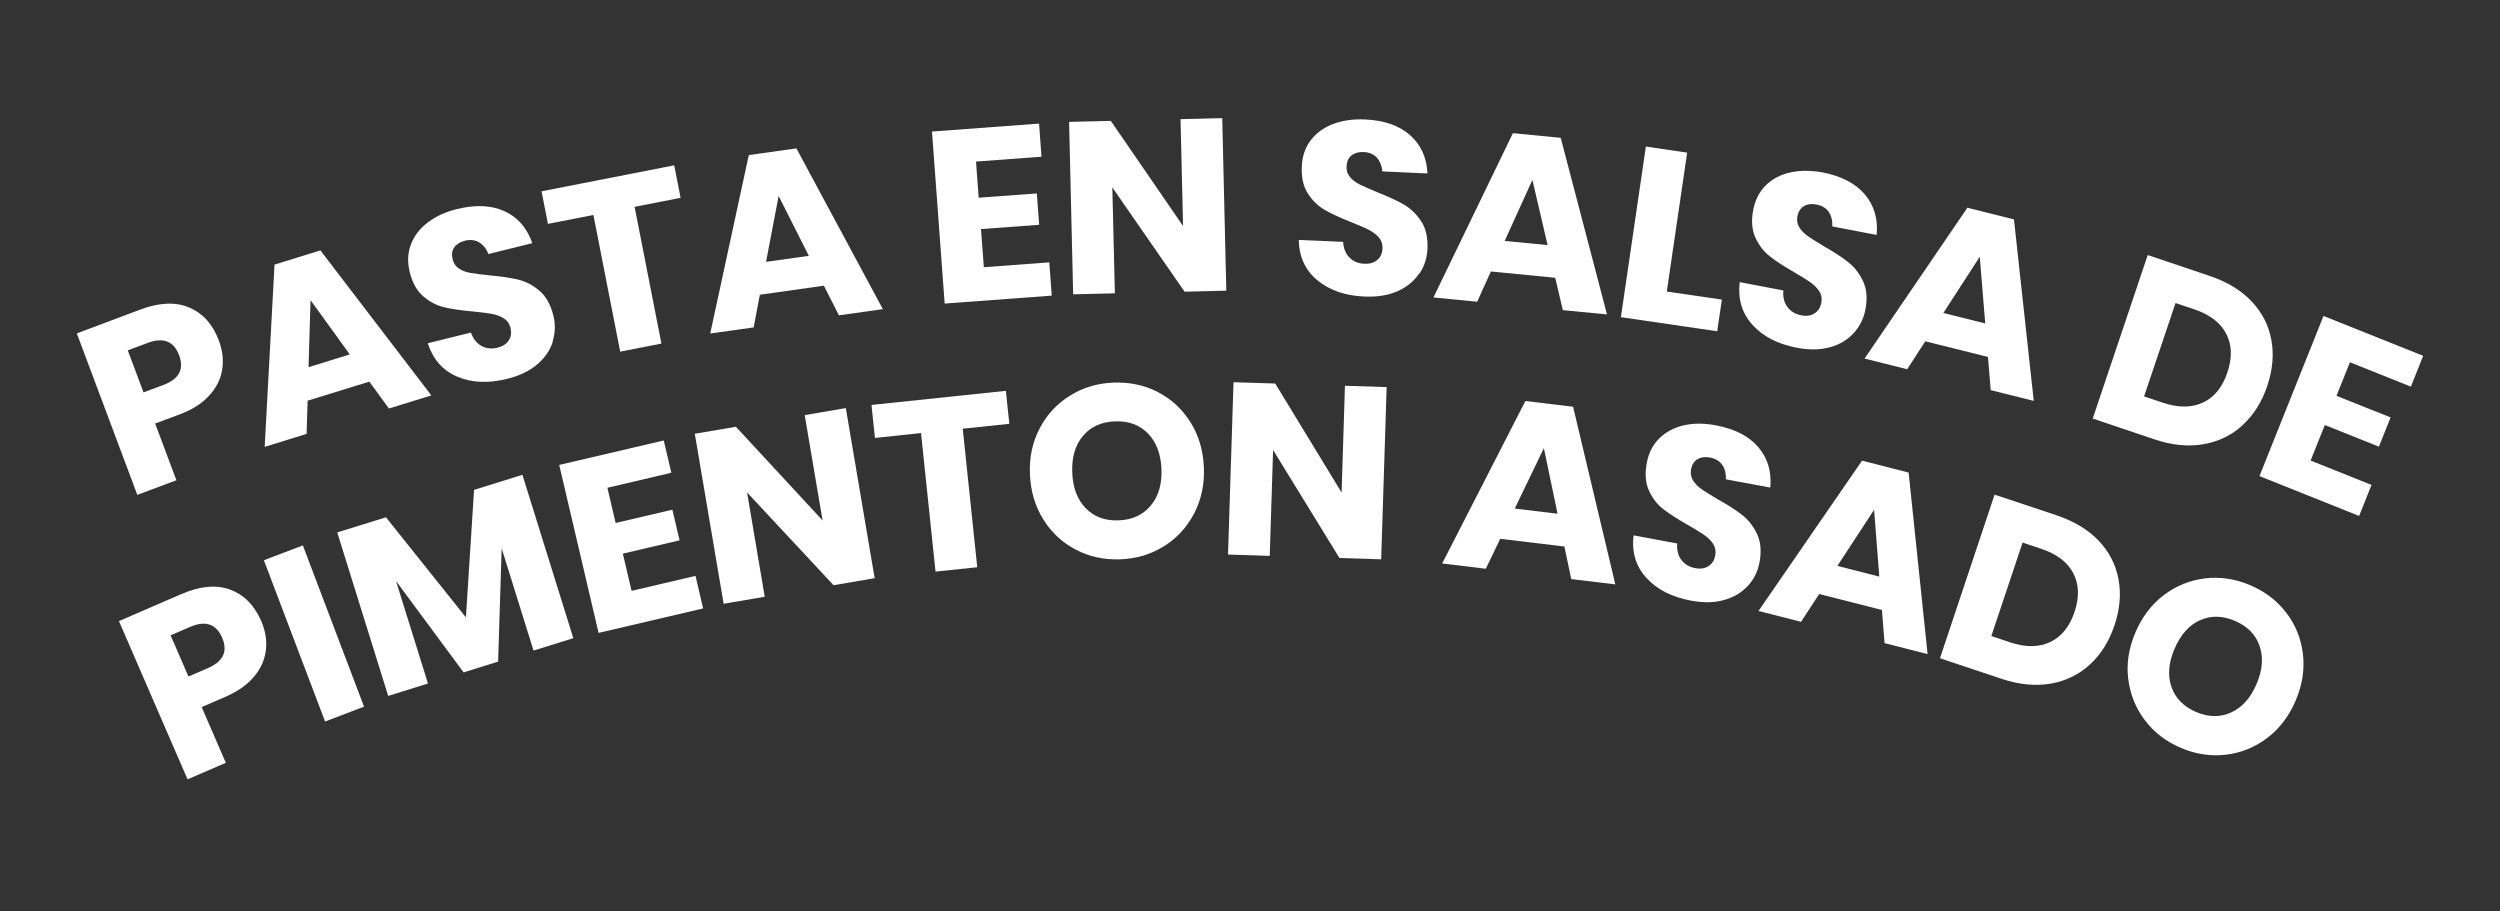
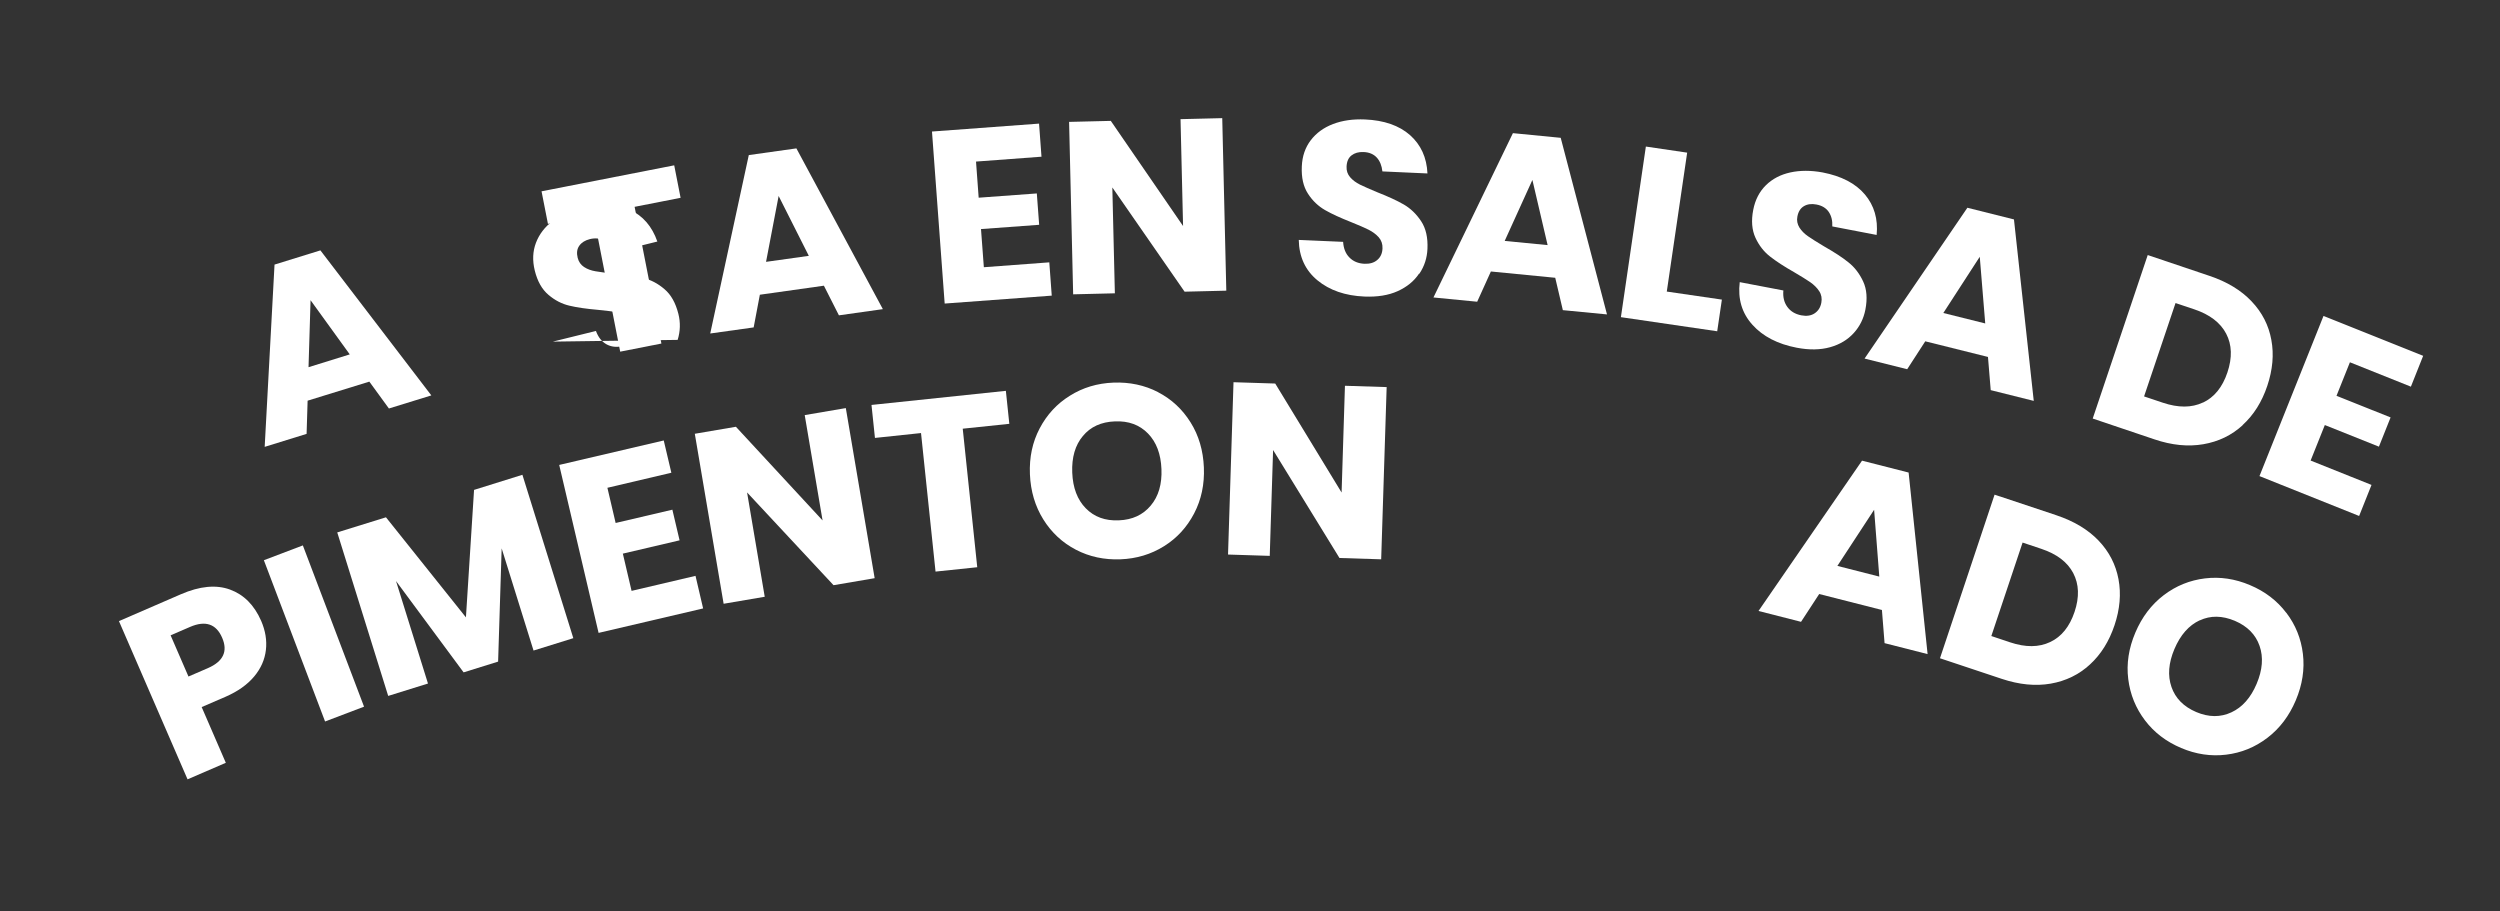
<svg xmlns="http://www.w3.org/2000/svg" id="BOTONES" viewBox="0 0 246.33 89.8">
  <rect x="0" y="0" width="246.33" height="89.8" fill="#333333" stroke="none" />
  <defs>
    <style>
      .cls-1 {
        fill: #fff;
      }
    </style>
  </defs>
  <g>
    <path class="cls-1" d="M19.88,69.69l2.37,5.47-3.77,1.63-6.76-15.59,6.11-2.65c1.85-.8,3.46-.96,4.83-.46,1.37.5,2.39,1.53,3.07,3.08.42.97.58,1.93.47,2.87-.11.95-.49,1.82-1.16,2.62s-1.61,1.47-2.83,2l-2.34,1.01ZM21.89,62.84c-.59-1.37-1.65-1.72-3.16-1.07l-1.92.83,1.76,4.06,1.92-.83c1.51-.66,1.98-1.65,1.4-2.99Z" />
    <path class="cls-1" d="M29.84,53.74l6.03,15.89-3.84,1.46-6.03-15.89,3.84-1.46Z" />
    <path class="cls-1" d="M51.47,46.77l5.02,16.11-3.92,1.22-3.14-10.07-.35,11.16-3.4,1.06-6.66-9,3.15,10.1-3.92,1.22-5.02-16.11,4.8-1.49,7.88,9.86.8-12.56,4.77-1.49Z" />
    <path class="cls-1" d="M59.85,48.07l.81,3.46,5.59-1.31.71,3.02-5.59,1.31.86,3.67,6.3-1.48.75,3.21-10.3,2.41-3.88-16.55,10.3-2.41.75,3.18-6.29,1.48Z" />
    <path class="cls-1" d="M86.18,56.97l-4.05.69-8.52-9.14,1.74,10.28-4.05.69-2.84-16.75,4.05-.69,8.54,9.23-1.76-10.38,4.05-.69,2.84,16.75Z" />
    <path class="cls-1" d="M99.11,38.51l.34,3.25-4.59.48,1.43,13.65-4.11.43-1.43-13.65-4.54.48-.34-3.25,13.24-1.39Z" />
    <path class="cls-1" d="M114.1,38.64c1.33.69,2.4,1.68,3.21,2.98.81,1.29,1.24,2.77,1.31,4.43.07,1.67-.25,3.18-.96,4.54-.71,1.36-1.7,2.44-2.97,3.23-1.28.8-2.71,1.23-4.29,1.29-1.59.06-3.05-.25-4.38-.94s-2.41-1.69-3.22-2.99-1.25-2.78-1.32-4.45.25-3.17.96-4.52,1.7-2.43,2.98-3.22c1.27-.8,2.71-1.23,4.29-1.29,1.6-.06,3.07.25,4.4.94ZM106.7,42.96c-.76.9-1.11,2.11-1.05,3.61.06,1.49.5,2.66,1.33,3.51.83.85,1.91,1.25,3.26,1.19,1.33-.05,2.38-.54,3.14-1.45.77-.91,1.12-2.11,1.06-3.6-.06-1.49-.5-2.66-1.33-3.51-.83-.85-1.91-1.25-3.26-1.19-1.34.05-2.4.53-3.15,1.44Z" />
    <path class="cls-1" d="M136.09,55.11l-4.11-.13-6.54-10.64-.33,10.43-4.11-.13.54-16.98,4.11.13,6.54,10.74.33-10.52,4.11.13-.54,16.98Z" />
-     <path class="cls-1" d="M154.14,53.85l-6.32-.76-1.42,2.95-4.3-.52,8.2-16.01,4.7.57,4.16,17.5-4.34-.52-.68-3.21ZM153.47,50.62l-1.35-6.46-2.87,5.95,4.22.51Z" />
-     <path class="cls-1" d="M172.23,57.71c-.59.66-1.36,1.12-2.32,1.4-.96.28-2.06.3-3.3.07-1.88-.35-3.33-1.09-4.38-2.23-1.04-1.14-1.47-2.54-1.27-4.2l4.3.8c-.05.64.08,1.18.4,1.61s.78.71,1.38.82c.52.1.96.03,1.31-.2.35-.23.57-.58.66-1.05.08-.43,0-.81-.21-1.14s-.52-.63-.9-.89c-.38-.26-.9-.58-1.58-.97-.99-.56-1.79-1.07-2.39-1.53-.61-.46-1.09-1.07-1.44-1.83-.36-.76-.43-1.67-.23-2.75.18-.99.6-1.8,1.24-2.43.64-.63,1.44-1.06,2.4-1.28.96-.22,2.02-.22,3.17,0,1.86.35,3.25,1.06,4.18,2.15.93,1.09,1.32,2.41,1.18,3.98l-4.37-.81c.02-.57-.1-1.04-.36-1.42-.26-.38-.67-.63-1.22-.73-.47-.09-.88-.03-1.22.16-.34.2-.55.54-.64,1.03-.07.39,0,.75.2,1.08.21.32.49.61.85.86s.89.57,1.58.98c1,.56,1.81,1.08,2.42,1.56.61.48,1.1,1.11,1.46,1.87.36.77.44,1.7.24,2.78-.16.88-.54,1.65-1.13,2.31Z" />
    <path class="cls-1" d="M185.42,60.1l-6.17-1.57-1.79,2.74-4.19-1.07,10.2-14.81,4.59,1.17,1.87,17.89-4.24-1.08-.26-3.27ZM185.17,56.81l-.51-6.58-3.62,5.53,4.12,1.05Z" />
    <path class="cls-1" d="M205.93,65.47c-1.08,1-2.38,1.63-3.87,1.89-1.5.26-3.11.1-4.82-.47l-6.09-2.03,5.38-16.12,6.09,2.03c1.73.58,3.12,1.41,4.16,2.5,1.04,1.09,1.69,2.36,1.96,3.8.27,1.44.14,2.95-.39,4.53-.53,1.58-1.33,2.87-2.42,3.87ZM202.01,63.26c1.11-.52,1.91-1.51,2.4-2.97.49-1.46.44-2.73-.13-3.82-.57-1.09-1.62-1.88-3.14-2.39l-1.85-.62-3.08,9.21,1.85.62c1.52.51,2.84.5,3.95-.03Z" />
    <path class="cls-1" d="M225.27,60.37c.91,1.19,1.46,2.55,1.64,4.06s-.05,3.03-.7,4.57-1.58,2.77-2.8,3.7c-1.22.93-2.57,1.48-4.07,1.66-1.49.18-2.97-.04-4.43-.66-1.46-.62-2.65-1.52-3.56-2.72-.91-1.2-1.46-2.55-1.65-4.07s.05-3.05.7-4.58,1.58-2.76,2.8-3.69c1.21-.92,2.57-1.47,4.06-1.65,1.49-.18,2.97.04,4.43.66,1.48.62,2.67,1.53,3.58,2.73ZM216.74,61.12c-1.07.5-1.9,1.44-2.49,2.83-.58,1.37-.68,2.62-.29,3.74.39,1.12,1.2,1.94,2.44,2.47,1.23.52,2.38.53,3.46.03s1.91-1.44,2.49-2.81.68-2.62.29-3.74c-.39-1.12-1.2-1.94-2.44-2.47-1.24-.52-2.39-.54-3.46-.04Z" />
  </g>
  <g>
-     <path class="cls-1" d="M15.29,41.74l2.09,5.58-3.85,1.44-5.96-15.91,6.23-2.34c1.89-.71,3.51-.78,4.85-.21,1.34.57,2.31,1.65,2.91,3.24.37.99.48,1.96.33,2.89-.15.94-.58,1.79-1.29,2.56-.7.77-1.68,1.39-2.92,1.85l-2.39.89ZM17.65,35.01c-.52-1.4-1.56-1.8-3.1-1.22l-1.96.73,1.55,4.14,1.96-.73c1.55-.58,2.06-1.55,1.55-2.92Z" />
    <path class="cls-1" d="M36.4,37.6l-6.09,1.88-.1,3.27-4.13,1.28.97-17.96,4.52-1.4,10.93,14.29-4.18,1.29-1.93-2.65ZM34.47,34.93l-3.87-5.35-.2,6.6,4.06-1.26Z" />
-     <path class="cls-1" d="M54.47,33.66c-.26.84-.77,1.59-1.53,2.24-.76.65-1.75,1.13-2.98,1.43-1.85.46-3.49.39-4.91-.22-1.42-.6-2.39-1.7-2.9-3.29l4.25-1.05c.22.61.56,1.04,1.03,1.31.47.26,1,.32,1.59.18.51-.13.88-.37,1.11-.72.23-.35.28-.76.17-1.23-.1-.42-.33-.74-.67-.95-.34-.21-.74-.36-1.19-.44-.45-.08-1.06-.15-1.84-.23-1.13-.1-2.07-.23-2.81-.41-.74-.17-1.44-.53-2.07-1.07-.64-.54-1.09-1.34-1.35-2.4-.24-.98-.2-1.89.12-2.73.32-.84.87-1.56,1.66-2.16.78-.6,1.74-1.04,2.88-1.32,1.83-.45,3.4-.38,4.7.22,1.3.6,2.2,1.65,2.72,3.14l-4.32,1.07c-.21-.52-.52-.91-.92-1.15-.4-.24-.87-.29-1.41-.16-.47.12-.81.33-1.04.65-.23.32-.28.72-.16,1.2.1.39.31.69.63.9.32.21.7.35,1.13.42.43.08,1.04.15,1.84.24,1.15.1,2.1.24,2.85.42.76.18,1.46.55,2.1,1.1.65.55,1.1,1.36,1.37,2.43.22.87.19,1.73-.07,2.57Z" />
+     <path class="cls-1" d="M54.47,33.66l4.25-1.05c.22.61.56,1.04,1.03,1.31.47.26,1,.32,1.59.18.51-.13.88-.37,1.11-.72.23-.35.28-.76.17-1.23-.1-.42-.33-.74-.67-.95-.34-.21-.74-.36-1.19-.44-.45-.08-1.06-.15-1.84-.23-1.13-.1-2.07-.23-2.81-.41-.74-.17-1.44-.53-2.07-1.07-.64-.54-1.09-1.34-1.35-2.4-.24-.98-.2-1.89.12-2.73.32-.84.87-1.56,1.66-2.16.78-.6,1.74-1.04,2.88-1.32,1.83-.45,3.4-.38,4.7.22,1.3.6,2.2,1.65,2.72,3.14l-4.32,1.07c-.21-.52-.52-.91-.92-1.15-.4-.24-.87-.29-1.41-.16-.47.12-.81.33-1.04.65-.23.32-.28.72-.16,1.2.1.39.31.69.63.9.32.21.7.35,1.13.42.43.08,1.04.15,1.84.24,1.15.1,2.1.24,2.85.42.76.18,1.46.55,2.1,1.1.65.55,1.1,1.36,1.37,2.43.22.87.19,1.73-.07,2.57Z" />
    <path class="cls-1" d="M66.43,16.28l.63,3.21-4.53.89,2.64,13.47-4.06.8-2.64-13.47-4.48.88-.63-3.21,13.07-2.56Z" />
    <path class="cls-1" d="M81.18,28.15l-6.31.89-.61,3.22-4.28.6,3.8-17.58,4.69-.66,8.52,15.84-4.33.61-1.48-2.92ZM79.69,25.2l-2.97-5.89-1.24,6.49,4.21-.59Z" />
    <path class="cls-1" d="M96.17,15.93l.26,3.55,5.73-.42.23,3.09-5.73.42.28,3.76,6.45-.48.24,3.28-10.55.78-1.25-16.95,10.55-.78.24,3.26-6.45.48Z" />
    <path class="cls-1" d="M120.83,28.64l-4.11.1-7.12-10.27.25,10.43-4.11.1-.4-16.99,4.11-.1,7.12,10.36-.25-10.53,4.11-.1.4,16.99Z" />
    <path class="cls-1" d="M139.81,26.98c-.49.73-1.19,1.3-2.1,1.71s-2,.58-3.26.53c-1.91-.08-3.45-.62-4.64-1.6-1.19-.98-1.81-2.31-1.84-3.98l4.37.19c.04.64.24,1.16.62,1.54.38.39.87.59,1.48.62.53.02.95-.1,1.27-.38.32-.27.49-.65.51-1.13.02-.43-.11-.8-.37-1.1-.27-.3-.61-.55-1.01-.75-.41-.2-.97-.45-1.7-.74-1.06-.42-1.92-.81-2.58-1.19s-1.23-.91-1.68-1.61c-.46-.7-.66-1.6-.61-2.69.04-1.01.34-1.87.88-2.58.54-.71,1.28-1.25,2.2-1.6.92-.35,1.97-.5,3.14-.45,1.89.08,3.37.6,4.44,1.54,1.07.95,1.65,2.21,1.72,3.78l-4.44-.2c-.06-.56-.24-1.02-.55-1.36-.31-.34-.75-.53-1.31-.55-.48-.02-.87.09-1.18.33-.31.24-.47.61-.49,1.11-.02.4.1.75.35,1.04.25.29.57.53.97.73.39.19.96.44,1.7.75,1.07.42,1.94.82,2.62,1.21.67.39,1.24.94,1.71,1.65.47.71.67,1.62.62,2.72-.04.9-.3,1.71-.79,2.44Z" />
    <path class="cls-1" d="M153.24,27.37l-6.34-.62-1.35,2.98-4.31-.42,7.83-16.19,4.71.46,4.56,17.4-4.35-.42-.75-3.19ZM152.49,24.15l-1.5-6.42-2.73,6.01,4.23.41Z" />
    <path class="cls-1" d="M164.24,28.73l5.42.79-.46,3.12-9.49-1.39,2.46-16.81,4.07.6-2.01,13.7Z" />
    <path class="cls-1" d="M182.65,32.82c-.59.65-1.36,1.12-2.32,1.39-.96.27-2.06.29-3.3.05-1.87-.36-3.33-1.11-4.36-2.26-1.04-1.15-1.45-2.55-1.25-4.2l4.3.82c-.06.64.07,1.18.39,1.62.32.44.77.71,1.37.83.52.1.96.04,1.31-.19.35-.23.58-.57.67-1.05.08-.42.01-.81-.21-1.14-.22-.34-.52-.63-.89-.89-.38-.26-.9-.58-1.58-.98-.99-.56-1.78-1.08-2.38-1.55-.6-.47-1.08-1.08-1.43-1.84-.35-.76-.43-1.68-.22-2.75.19-.99.61-1.8,1.25-2.43s1.45-1.05,2.41-1.26c.96-.21,2.02-.21,3.17,0,1.86.36,3.25,1.08,4.17,2.17.92,1.09,1.31,2.42,1.16,3.99l-4.37-.84c.03-.57-.09-1.04-.35-1.43-.26-.38-.67-.63-1.22-.73-.47-.09-.88-.04-1.22.16-.34.2-.56.54-.65,1.03-.08.39,0,.75.2,1.08.21.33.49.61.85.86.36.25.88.58,1.57.99,1,.57,1.81,1.09,2.41,1.58.61.48,1.09,1.11,1.45,1.88.36.77.43,1.7.22,2.78-.17.88-.55,1.65-1.14,2.3Z" />
    <path class="cls-1" d="M195.88,35.17l-6.18-1.54-1.78,2.75-4.2-1.05,10.13-14.86,4.59,1.15,1.95,17.88-4.24-1.06-.27-3.26ZM195.61,31.88l-.54-6.58-3.59,5.54,4.13,1.03Z" />
    <path class="cls-1" d="M220.98,41.89c-1.09,1-2.38,1.62-3.88,1.88s-3.11.1-4.82-.48l-6.08-2.05,5.42-16.11,6.08,2.05c1.73.58,3.12,1.42,4.15,2.51,1.04,1.09,1.69,2.36,1.95,3.8.27,1.44.13,2.95-.4,4.53-.53,1.58-1.34,2.87-2.43,3.86ZM217.06,39.67c1.11-.52,1.92-1.51,2.41-2.97.49-1.46.45-2.73-.12-3.82-.57-1.09-1.62-1.89-3.14-2.4l-1.85-.62-3.1,9.2,1.85.62c1.52.51,2.83.51,3.95-.02Z" />
    <path class="cls-1" d="M231.54,35.7l-1.32,3.3,5.33,2.13-1.15,2.88-5.33-2.13-1.4,3.5,6,2.4-1.22,3.06-9.82-3.93,6.31-15.78,9.82,3.93-1.21,3.04-6-2.4Z" />
  </g>
</svg>